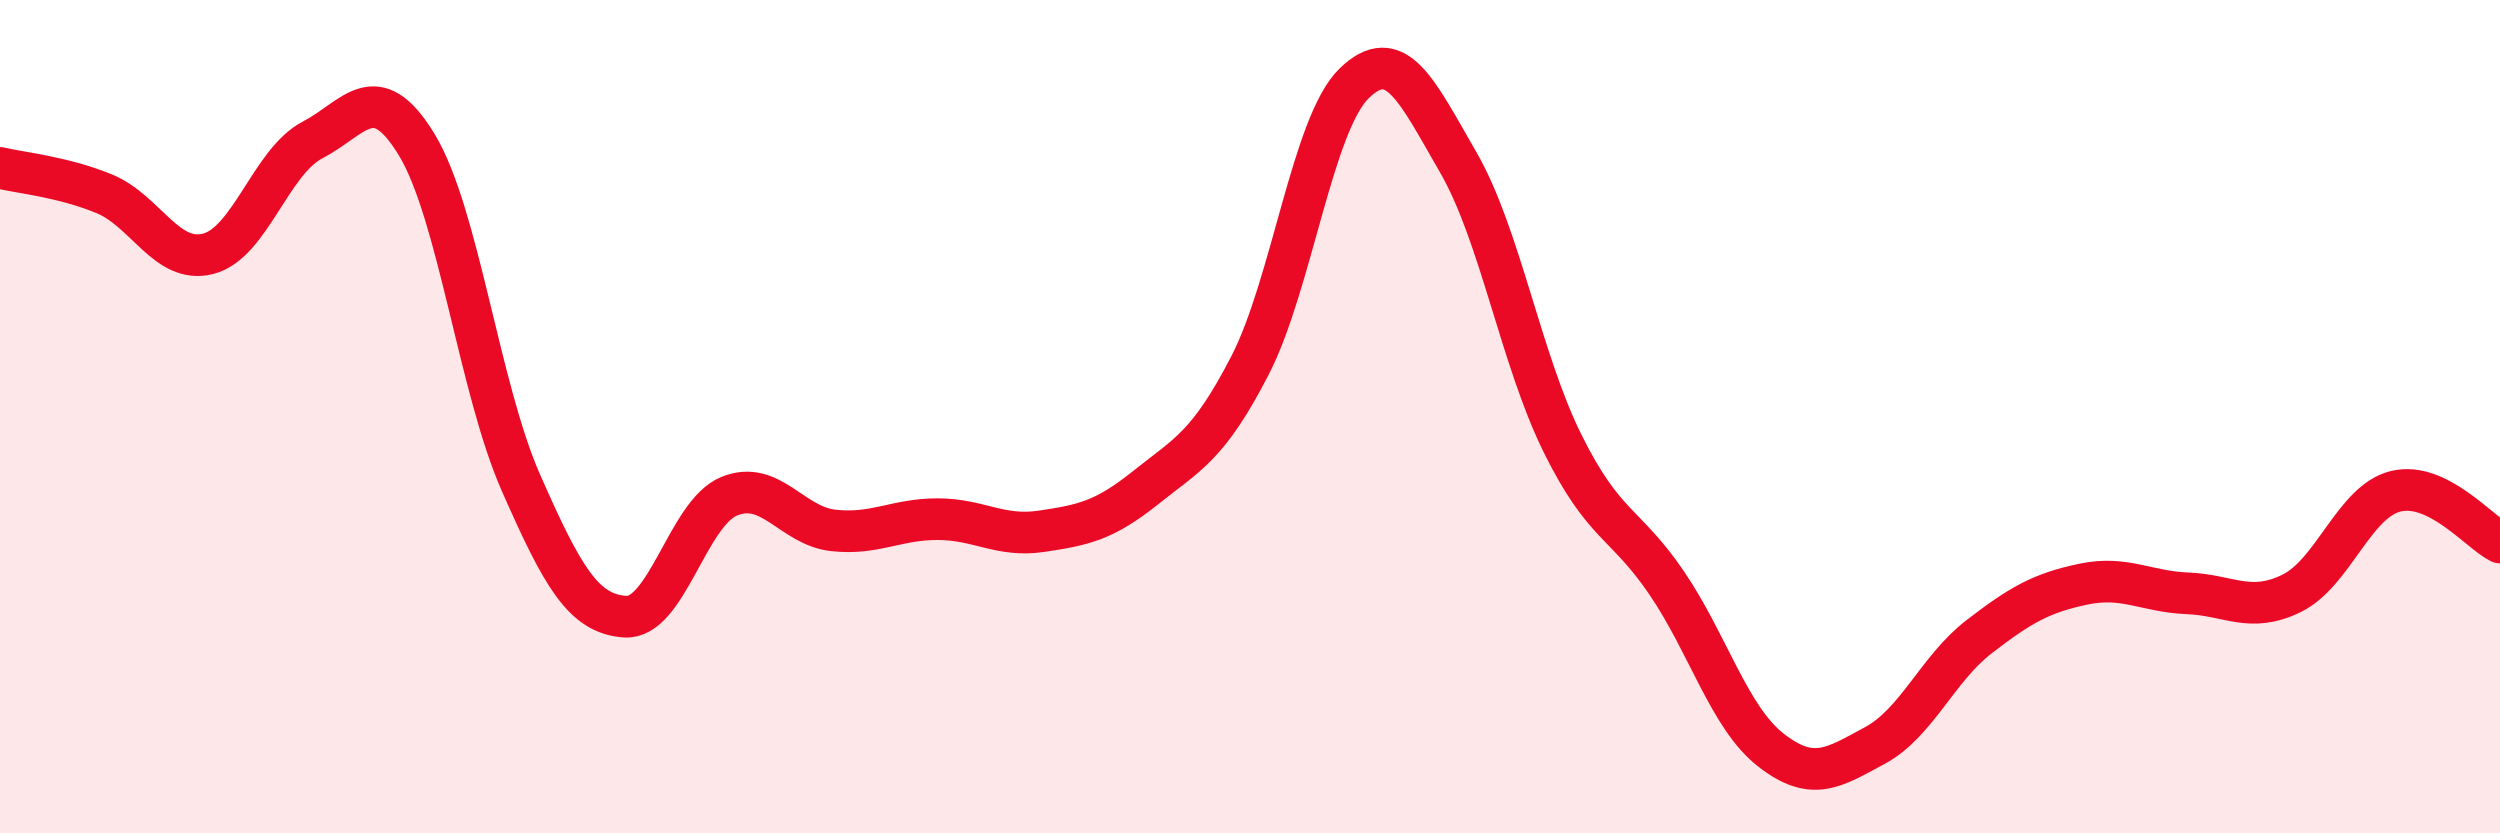
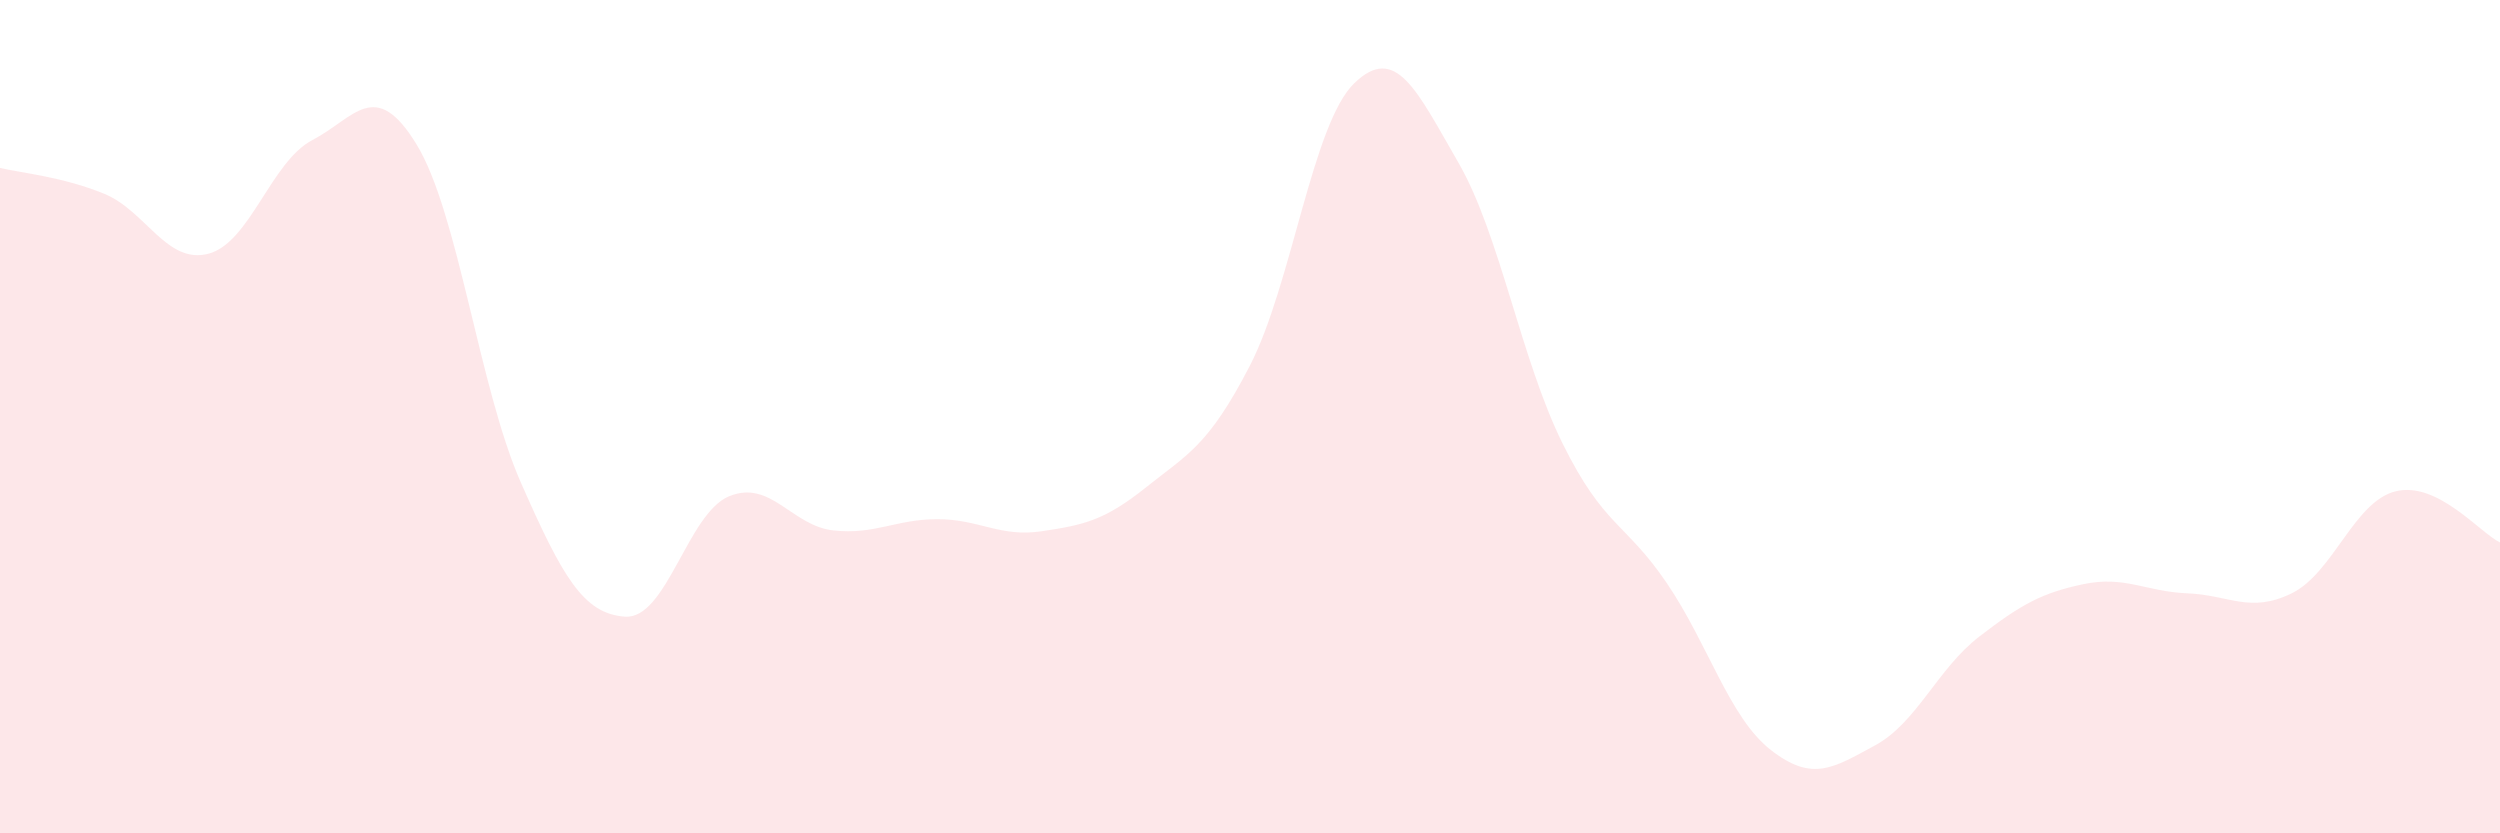
<svg xmlns="http://www.w3.org/2000/svg" width="60" height="20" viewBox="0 0 60 20">
  <path d="M 0,4.03 C 0.5,4.15 1.5,4.24 2.5,4.65 C 3.5,5.06 4,6.35 5,6.09 C 6,5.83 6.5,3.88 7.5,3.36 C 8.5,2.84 9,1.83 10,3.47 C 11,5.11 11.5,9.31 12.5,11.58 C 13.5,13.85 14,14.73 15,14.8 C 16,14.87 16.5,12.32 17.5,11.91 C 18.5,11.5 19,12.62 20,12.73 C 21,12.84 21.5,12.46 22.5,12.46 C 23.5,12.46 24,12.9 25,12.75 C 26,12.6 26.5,12.5 27.5,11.7 C 28.5,10.9 29,10.71 30,8.77 C 31,6.83 31.5,2.97 32.5,2 C 33.5,1.03 34,2.17 35,3.9 C 36,5.63 36.5,8.62 37.5,10.64 C 38.5,12.66 39,12.52 40,13.99 C 41,15.46 41.5,17.22 42.5,18 C 43.5,18.78 44,18.43 45,17.89 C 46,17.35 46.5,16.05 47.5,15.28 C 48.5,14.51 49,14.23 50,14.02 C 51,13.81 51.5,14.2 52.5,14.24 C 53.5,14.28 54,14.73 55,14.24 C 56,13.75 56.5,12.03 57.5,11.79 C 58.5,11.55 59.5,12.77 60,13.02L60 20L0 20Z" fill="#EB0A25" opacity="0.1" stroke-linecap="round" stroke-linejoin="round" />
-   <path d="M 0,4.03 C 0.5,4.15 1.5,4.24 2.5,4.65 C 3.5,5.06 4,6.35 5,6.09 C 6,5.83 6.5,3.88 7.5,3.36 C 8.5,2.84 9,1.83 10,3.47 C 11,5.11 11.5,9.31 12.5,11.58 C 13.5,13.85 14,14.73 15,14.8 C 16,14.87 16.5,12.32 17.5,11.91 C 18.5,11.5 19,12.62 20,12.73 C 21,12.84 21.5,12.46 22.5,12.46 C 23.5,12.46 24,12.9 25,12.75 C 26,12.6 26.5,12.5 27.5,11.7 C 28.5,10.9 29,10.71 30,8.77 C 31,6.83 31.5,2.97 32.5,2 C 33.5,1.03 34,2.17 35,3.9 C 36,5.63 36.5,8.62 37.5,10.64 C 38.5,12.66 39,12.52 40,13.99 C 41,15.46 41.5,17.22 42.5,18 C 43.5,18.78 44,18.43 45,17.89 C 46,17.35 46.5,16.05 47.5,15.28 C 48.5,14.51 49,14.23 50,14.02 C 51,13.81 51.5,14.2 52.5,14.24 C 53.5,14.28 54,14.73 55,14.24 C 56,13.75 56.5,12.03 57.5,11.79 C 58.5,11.55 59.5,12.77 60,13.02" stroke="#EB0A25" stroke-width="1" fill="none" stroke-linecap="round" stroke-linejoin="round" />
</svg>